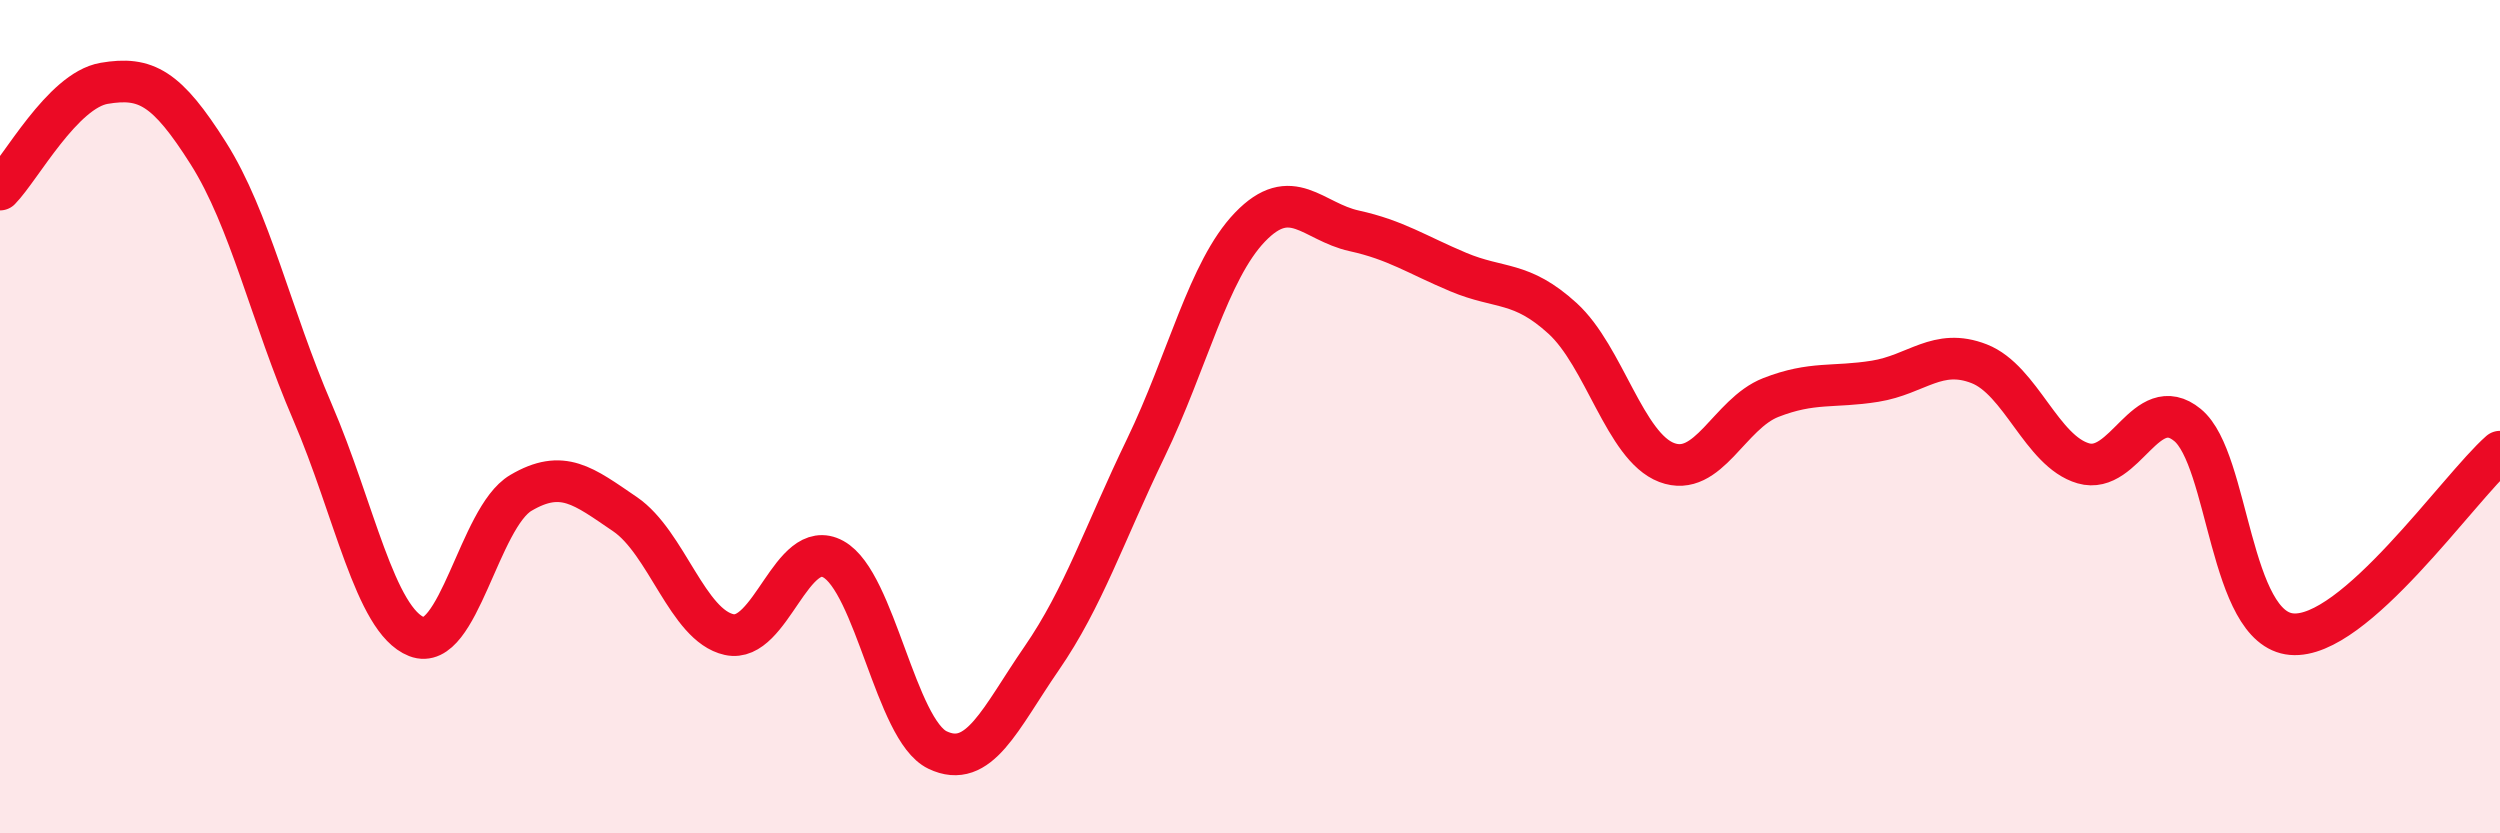
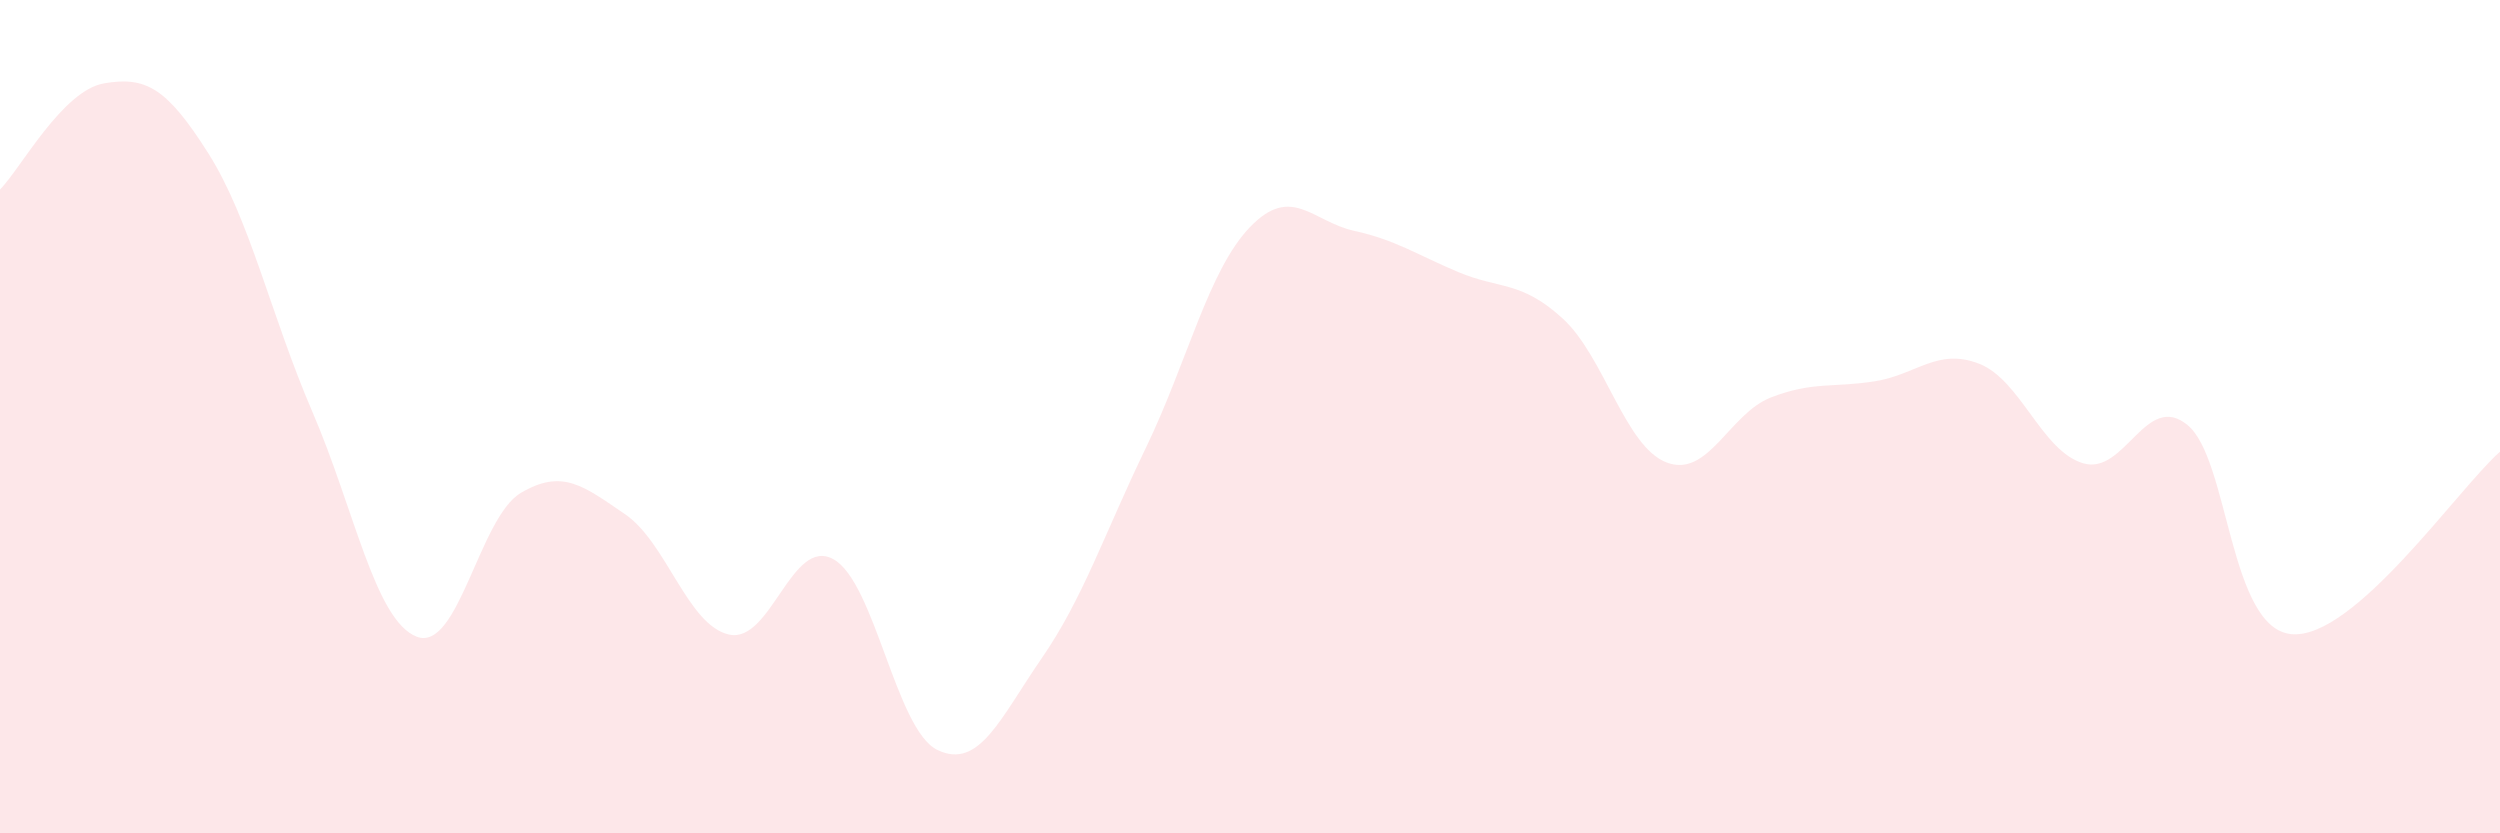
<svg xmlns="http://www.w3.org/2000/svg" width="60" height="20" viewBox="0 0 60 20">
  <path d="M 0,4.55 C 0.5,4.04 1.5,2.17 2.5,2 C 3.5,1.83 4,2.1 5,3.68 C 6,5.26 6.5,7.57 7.5,9.89 C 8.5,12.21 9,14.89 10,15.28 C 11,15.67 11.5,12.42 12.5,11.83 C 13.5,11.24 14,11.66 15,12.34 C 16,13.02 16.5,15.01 17.5,15.23 C 18.5,15.45 19,12.87 20,13.42 C 21,13.97 21.5,17.52 22.5,18 C 23.5,18.48 24,17.25 25,15.8 C 26,14.35 26.5,12.82 27.5,10.75 C 28.5,8.68 29,6.49 30,5.45 C 31,4.41 31.5,5.32 32.5,5.54 C 33.5,5.76 34,6.11 35,6.53 C 36,6.95 36.5,6.73 37.5,7.64 C 38.5,8.55 39,10.72 40,11.1 C 41,11.48 41.5,9.93 42.5,9.54 C 43.5,9.15 44,9.31 45,9.15 C 46,8.99 46.5,8.34 47.5,8.73 C 48.5,9.12 49,10.83 50,11.12 C 51,11.41 51.5,9.38 52.5,10.2 C 53.5,11.02 53.5,15.09 55,15.22 C 56.5,15.35 59,11.72 60,10.84L60 20L0 20Z" fill="#EB0A25" opacity="0.1" stroke-linecap="round" stroke-linejoin="round" />
-   <path d="M 0,4.55 C 0.5,4.04 1.5,2.17 2.5,2 C 3.5,1.83 4,2.1 5,3.68 C 6,5.26 6.5,7.57 7.5,9.89 C 8.5,12.21 9,14.89 10,15.28 C 11,15.67 11.5,12.42 12.5,11.83 C 13.5,11.24 14,11.66 15,12.34 C 16,13.02 16.5,15.01 17.5,15.23 C 18.5,15.45 19,12.87 20,13.42 C 21,13.97 21.5,17.52 22.5,18 C 23.5,18.48 24,17.25 25,15.8 C 26,14.35 26.5,12.82 27.5,10.75 C 28.5,8.68 29,6.49 30,5.45 C 31,4.41 31.5,5.32 32.5,5.54 C 33.5,5.76 34,6.11 35,6.53 C 36,6.95 36.5,6.73 37.5,7.64 C 38.5,8.55 39,10.72 40,11.1 C 41,11.48 41.5,9.93 42.5,9.54 C 43.5,9.15 44,9.31 45,9.15 C 46,8.99 46.5,8.34 47.5,8.73 C 48.5,9.12 49,10.83 50,11.12 C 51,11.41 51.5,9.38 52.5,10.2 C 53.5,11.02 53.5,15.09 55,15.22 C 56.5,15.35 59,11.72 60,10.84" stroke="#EB0A25" stroke-width="1" fill="none" stroke-linecap="round" stroke-linejoin="round" />
</svg>